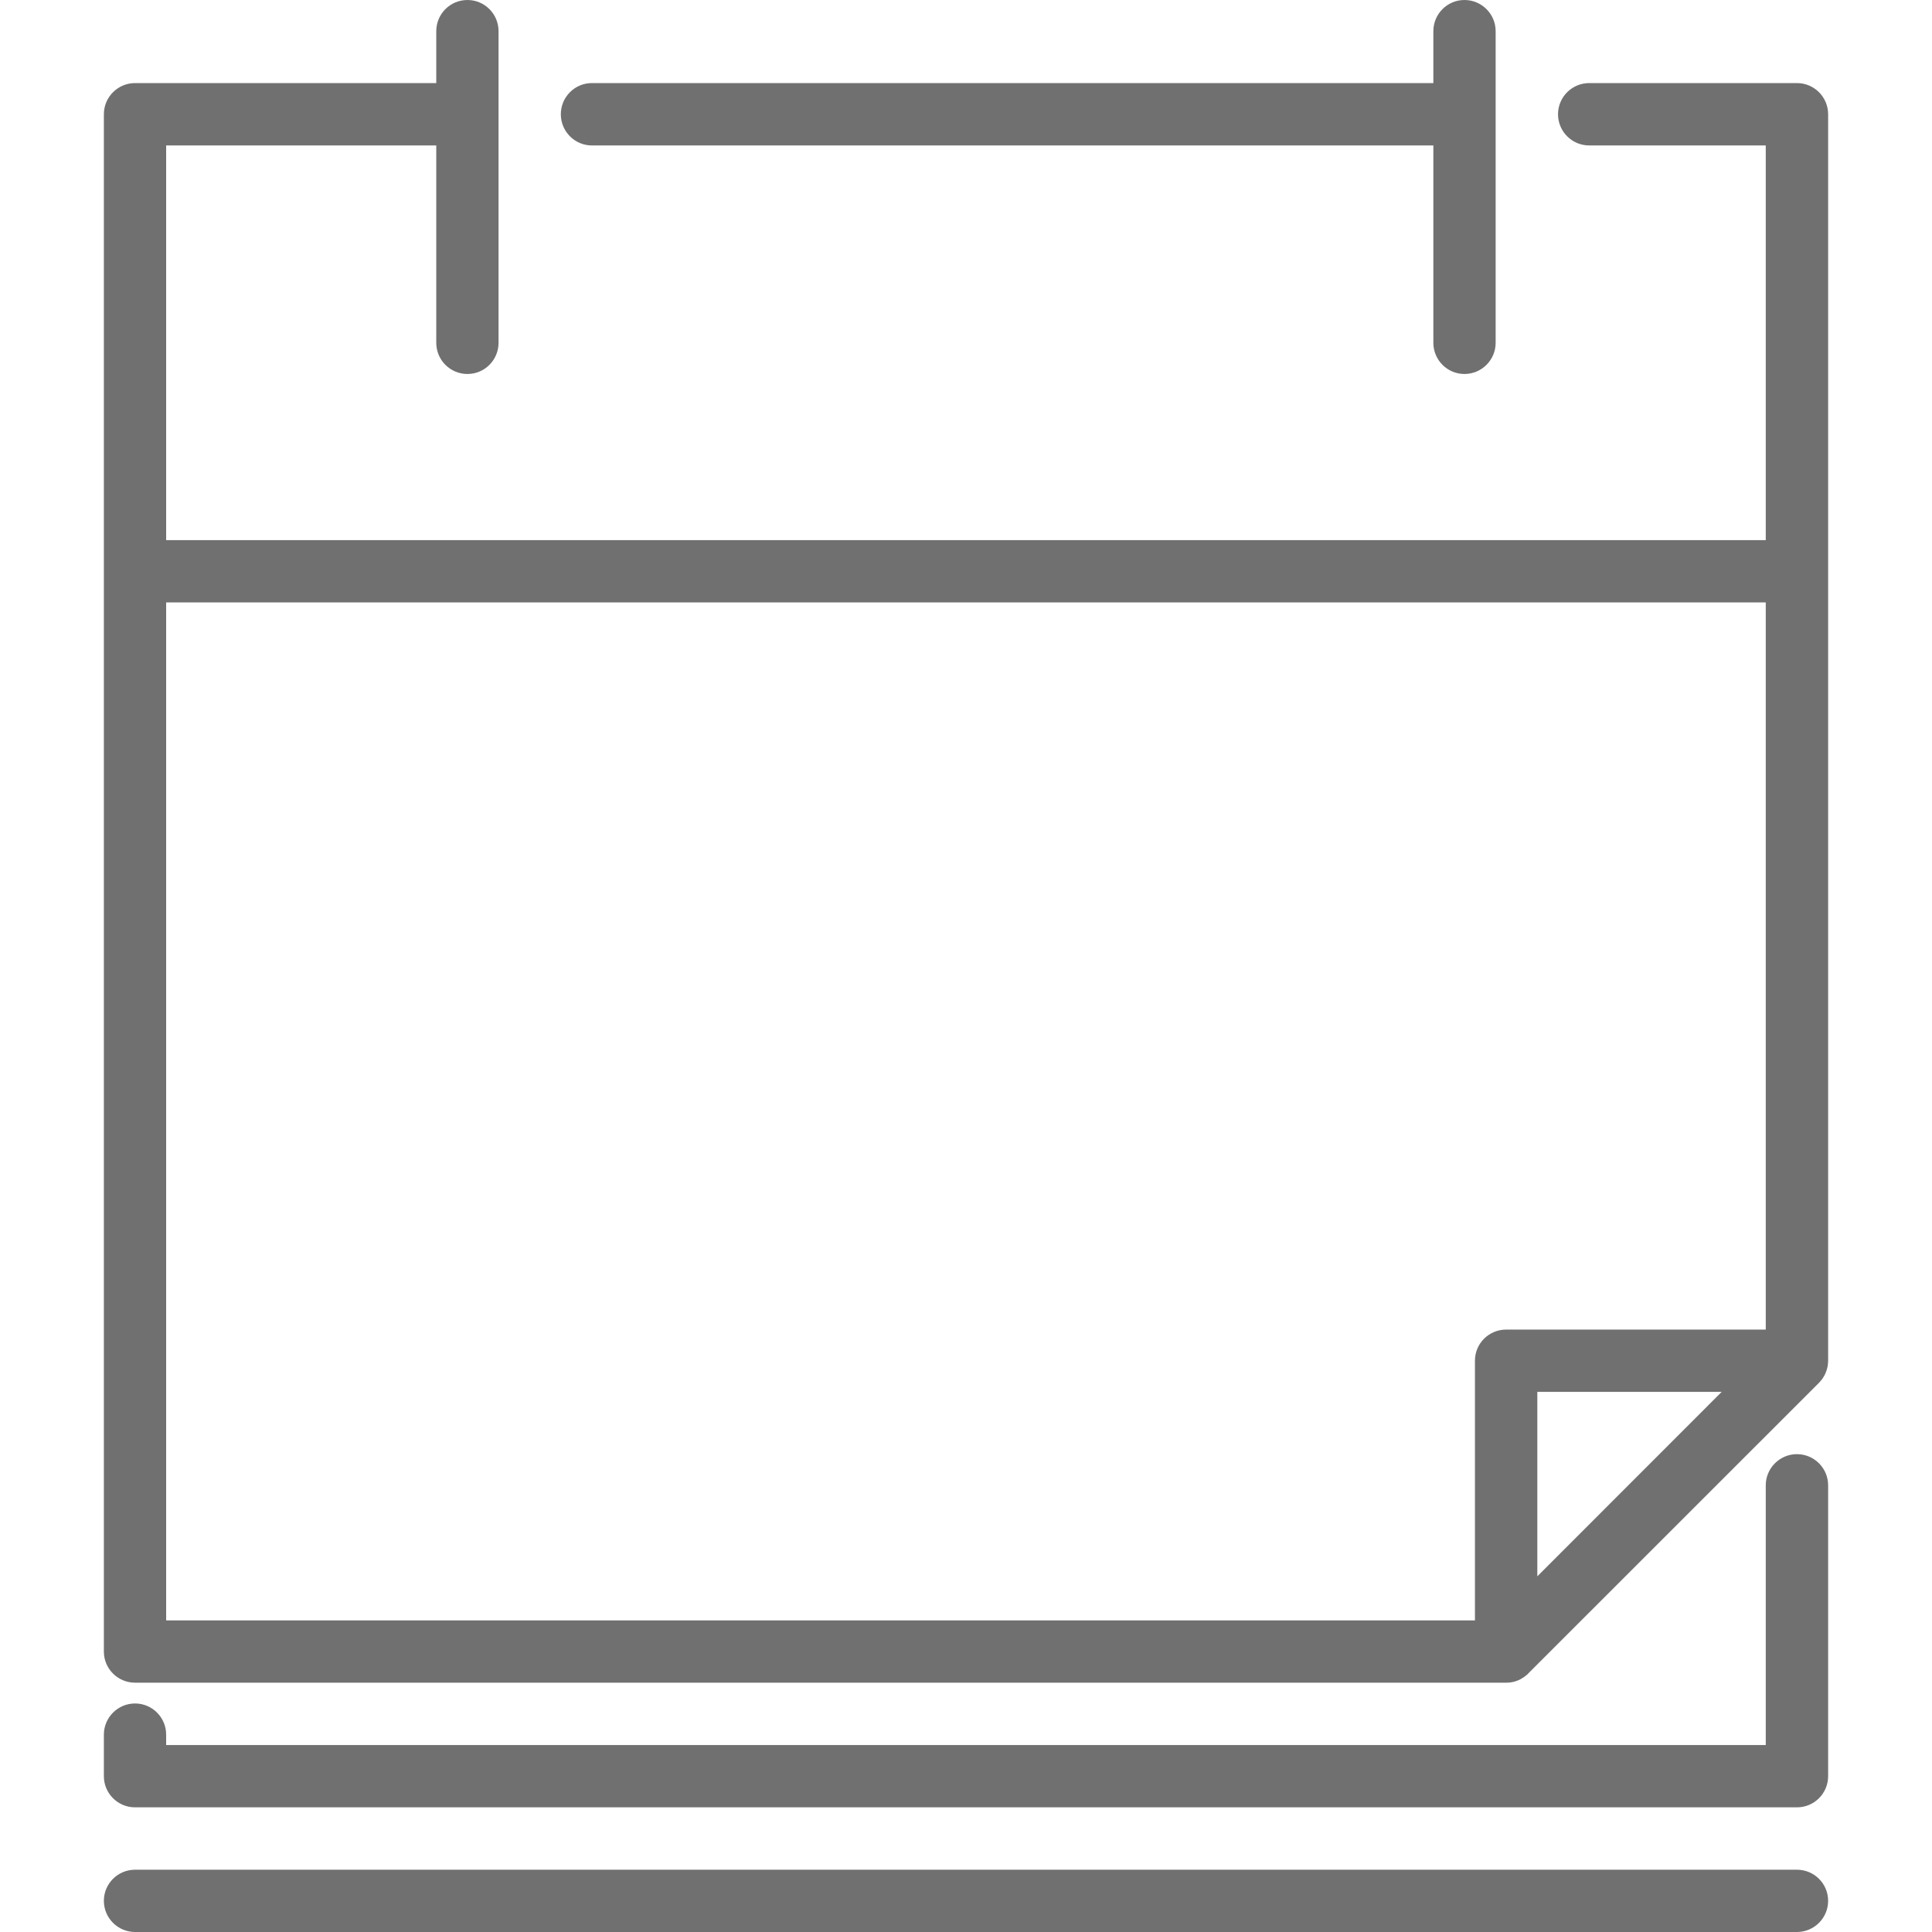
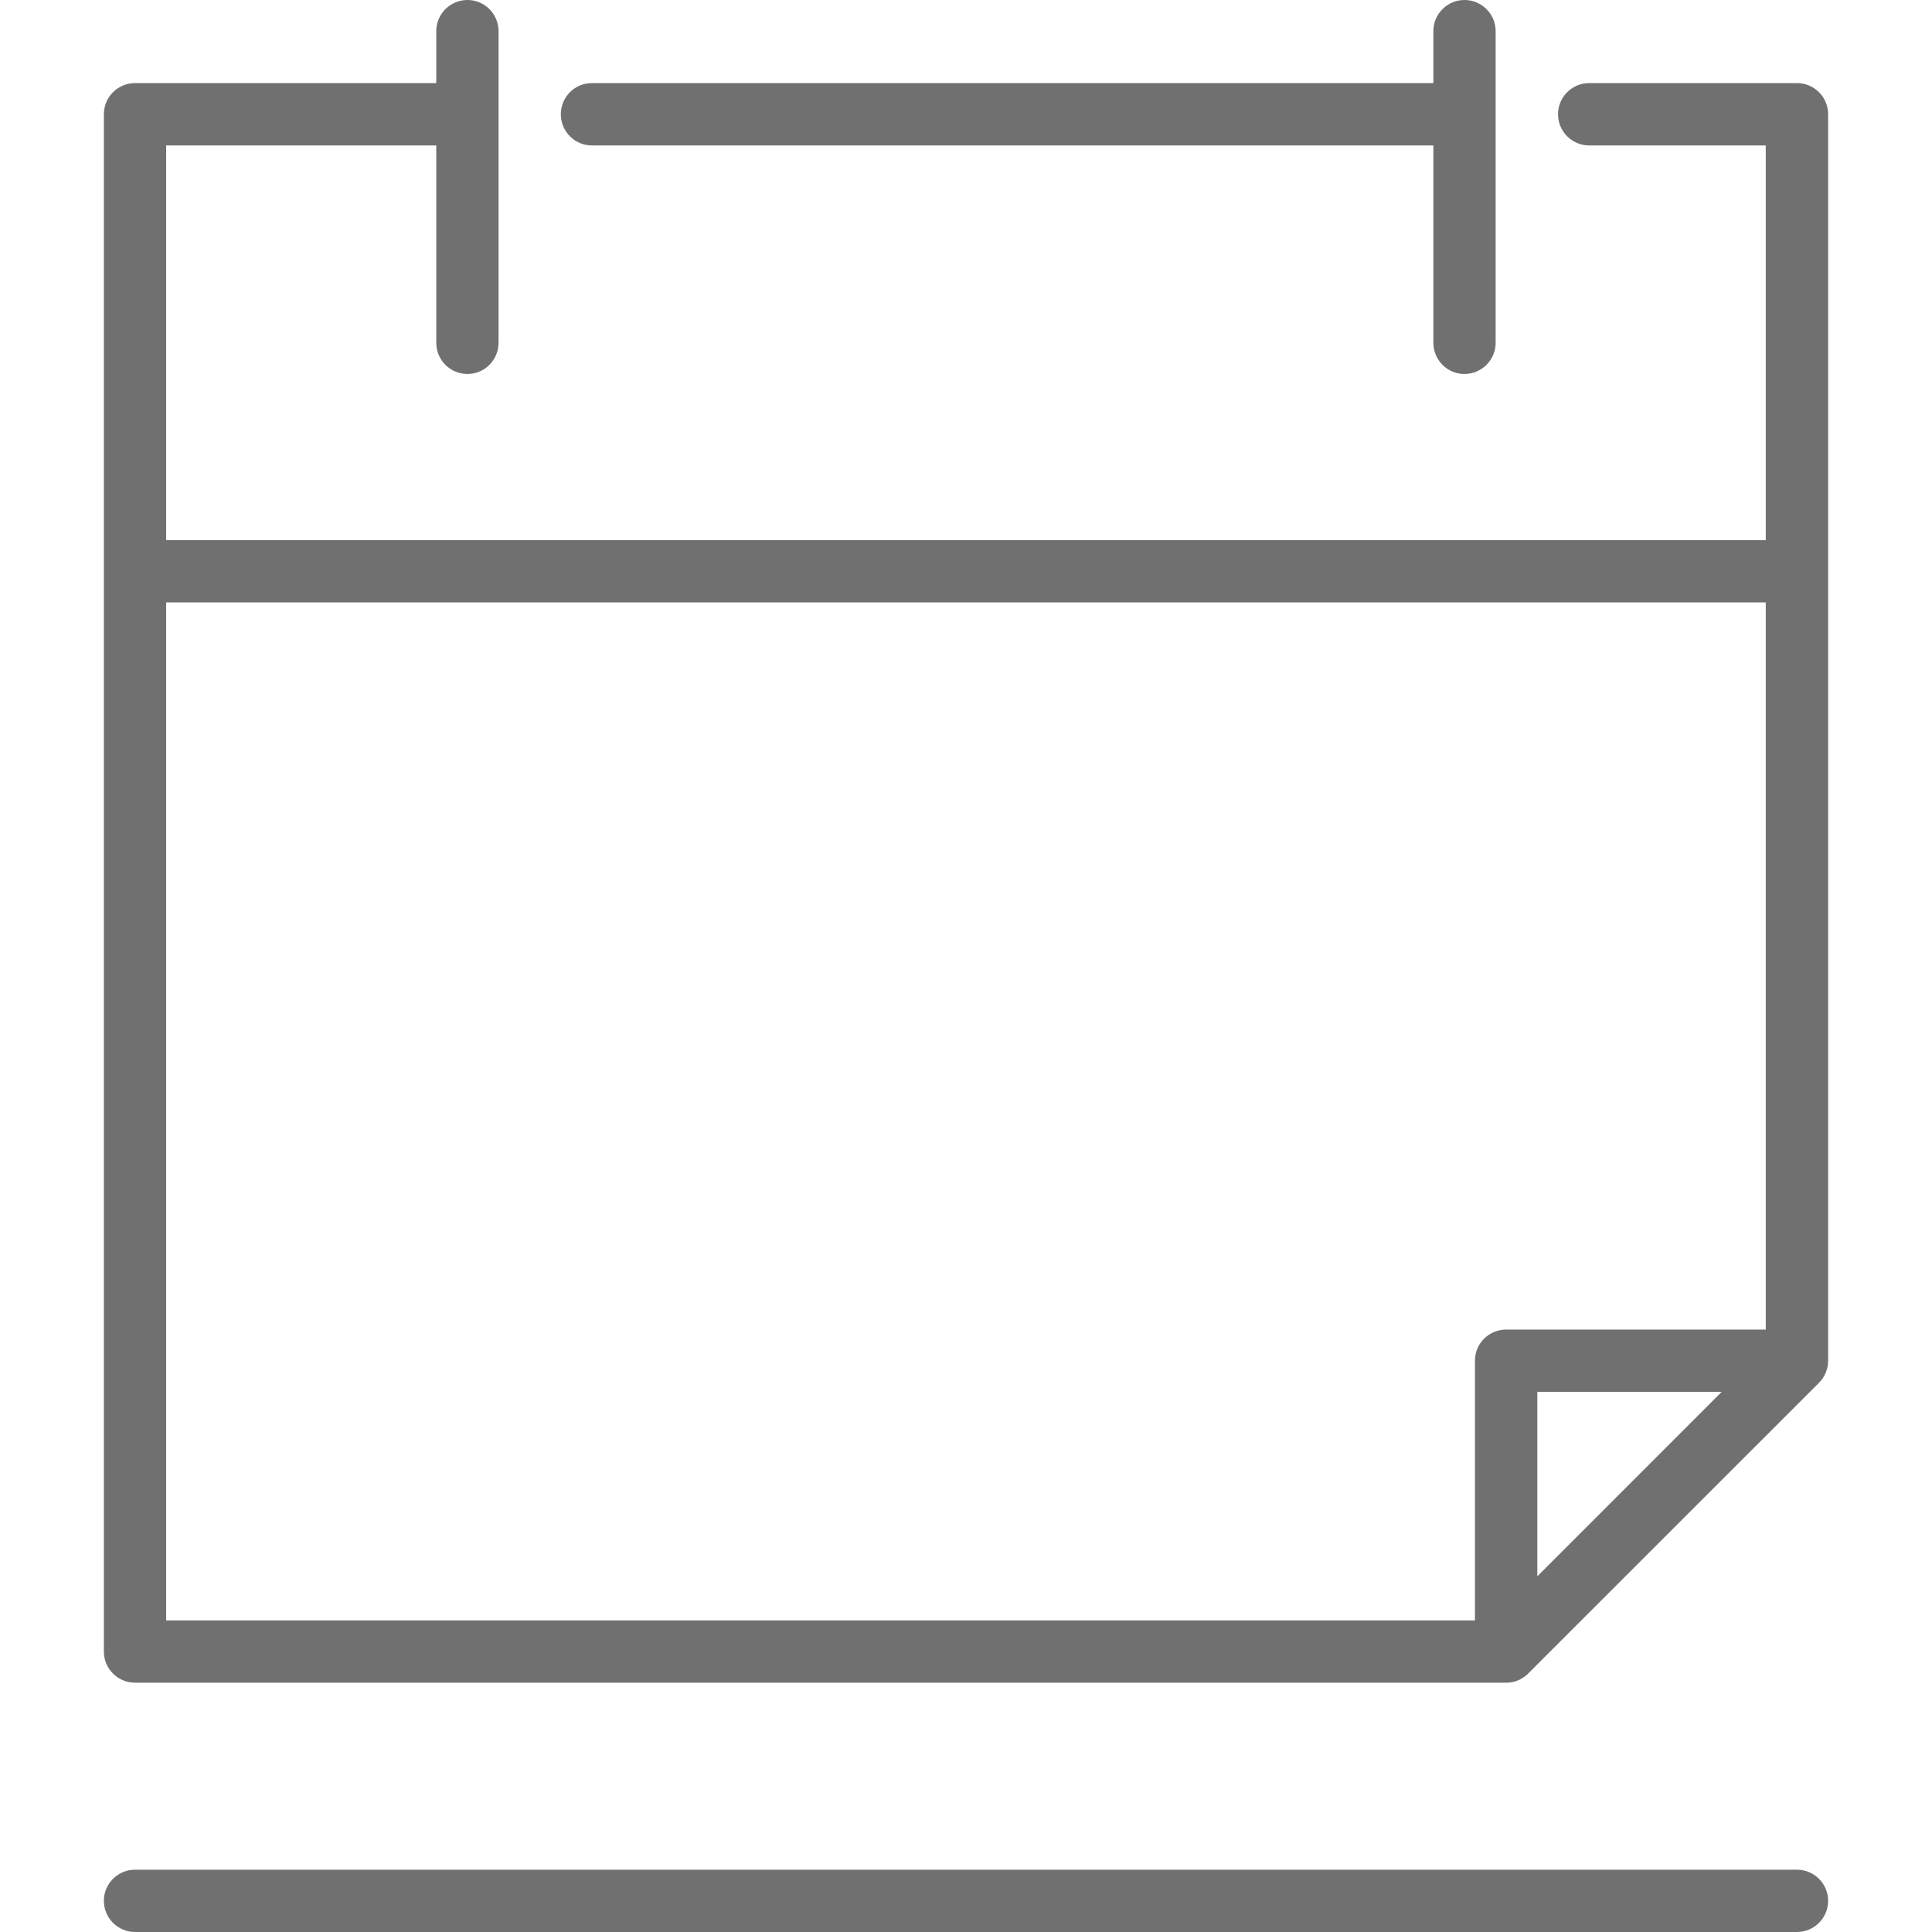
<svg xmlns="http://www.w3.org/2000/svg" width="21" height="21" viewBox="0 0 21 21" fill="none">
  <g id="date_88214 1">
    <g id="Group">
      <path id="Vector" d="M6.434 1.581H15.58V3.726C15.58 3.913 15.731 4.065 15.918 4.065C16.105 4.065 16.257 3.913 16.257 3.726V1.242V1.242V1.241V0.339C16.257 0.152 16.105 0 15.918 0C15.731 0 15.58 0.152 15.58 0.339V0.903H6.434C6.247 0.903 6.096 1.055 6.096 1.242C6.096 1.429 6.247 1.581 6.434 1.581Z" fill="#707070" />
      <path id="Vector_2" d="M19.532 0.903H17.274C17.087 0.903 16.935 1.055 16.935 1.242C16.935 1.429 17.087 1.581 17.274 1.581H19.193V5.871H1.806V1.581H4.742V3.726C4.742 3.913 4.893 4.065 5.081 4.065C5.268 4.065 5.419 3.913 5.419 3.726V0.339C5.419 0.152 5.268 0 5.081 0C4.893 0 4.742 0.152 4.742 0.339V0.903H1.468C1.281 0.903 1.129 1.055 1.129 1.242V17.952C1.129 18.139 1.281 18.29 1.468 18.29H16.371C16.382 18.29 16.393 18.29 16.405 18.289C16.413 18.288 16.421 18.286 16.43 18.285C16.432 18.285 16.435 18.284 16.438 18.284C16.447 18.282 16.457 18.279 16.466 18.277C16.467 18.276 16.468 18.276 16.47 18.276C16.479 18.273 16.488 18.269 16.497 18.266C16.498 18.265 16.5 18.265 16.501 18.265C16.509 18.261 16.517 18.257 16.526 18.253C16.527 18.252 16.529 18.251 16.531 18.25C16.538 18.246 16.545 18.242 16.552 18.237C16.555 18.236 16.557 18.235 16.559 18.233C16.566 18.229 16.572 18.224 16.578 18.219C16.581 18.217 16.583 18.215 16.586 18.213C16.593 18.207 16.601 18.2 16.608 18.194C16.609 18.193 16.61 18.192 16.61 18.191L19.772 15.03C19.772 15.029 19.773 15.028 19.774 15.028C19.781 15.021 19.788 15.013 19.794 15.005C19.796 15.003 19.797 15.001 19.799 14.999C19.804 14.992 19.809 14.986 19.814 14.979C19.815 14.977 19.816 14.975 19.817 14.973C19.822 14.966 19.827 14.958 19.831 14.95C19.832 14.949 19.832 14.947 19.833 14.946C19.837 14.937 19.841 14.929 19.845 14.92C19.845 14.919 19.846 14.918 19.846 14.917C19.85 14.908 19.853 14.899 19.856 14.889C19.857 14.888 19.857 14.887 19.857 14.886C19.86 14.876 19.862 14.867 19.864 14.857C19.865 14.854 19.865 14.851 19.866 14.849C19.867 14.841 19.868 14.832 19.869 14.824C19.87 14.813 19.871 14.802 19.871 14.79V1.242C19.871 1.055 19.719 0.903 19.532 0.903ZM1.806 6.548H19.193V14.452H16.371C16.184 14.452 16.032 14.603 16.032 14.79V17.613H1.806V6.548ZM18.714 15.129L16.71 17.134V15.129H18.714Z" fill="#707070" />
      <path id="Vector_3" d="M19.532 20.323H1.468C1.281 20.323 1.129 20.474 1.129 20.661C1.129 20.848 1.281 21 1.468 21H19.532C19.719 21 19.871 20.848 19.871 20.661C19.871 20.474 19.719 20.323 19.532 20.323Z" fill="#707070" />
-       <path id="Vector_4" d="M19.532 15.806C19.345 15.806 19.193 15.958 19.193 16.145V18.968H1.806V18.855C1.806 18.668 1.655 18.516 1.468 18.516C1.281 18.516 1.129 18.668 1.129 18.855V19.306C1.129 19.494 1.281 19.645 1.468 19.645H19.532C19.719 19.645 19.871 19.494 19.871 19.306V16.145C19.871 15.958 19.719 15.806 19.532 15.806Z" fill="#707070" />
    </g>
  </g>
</svg>